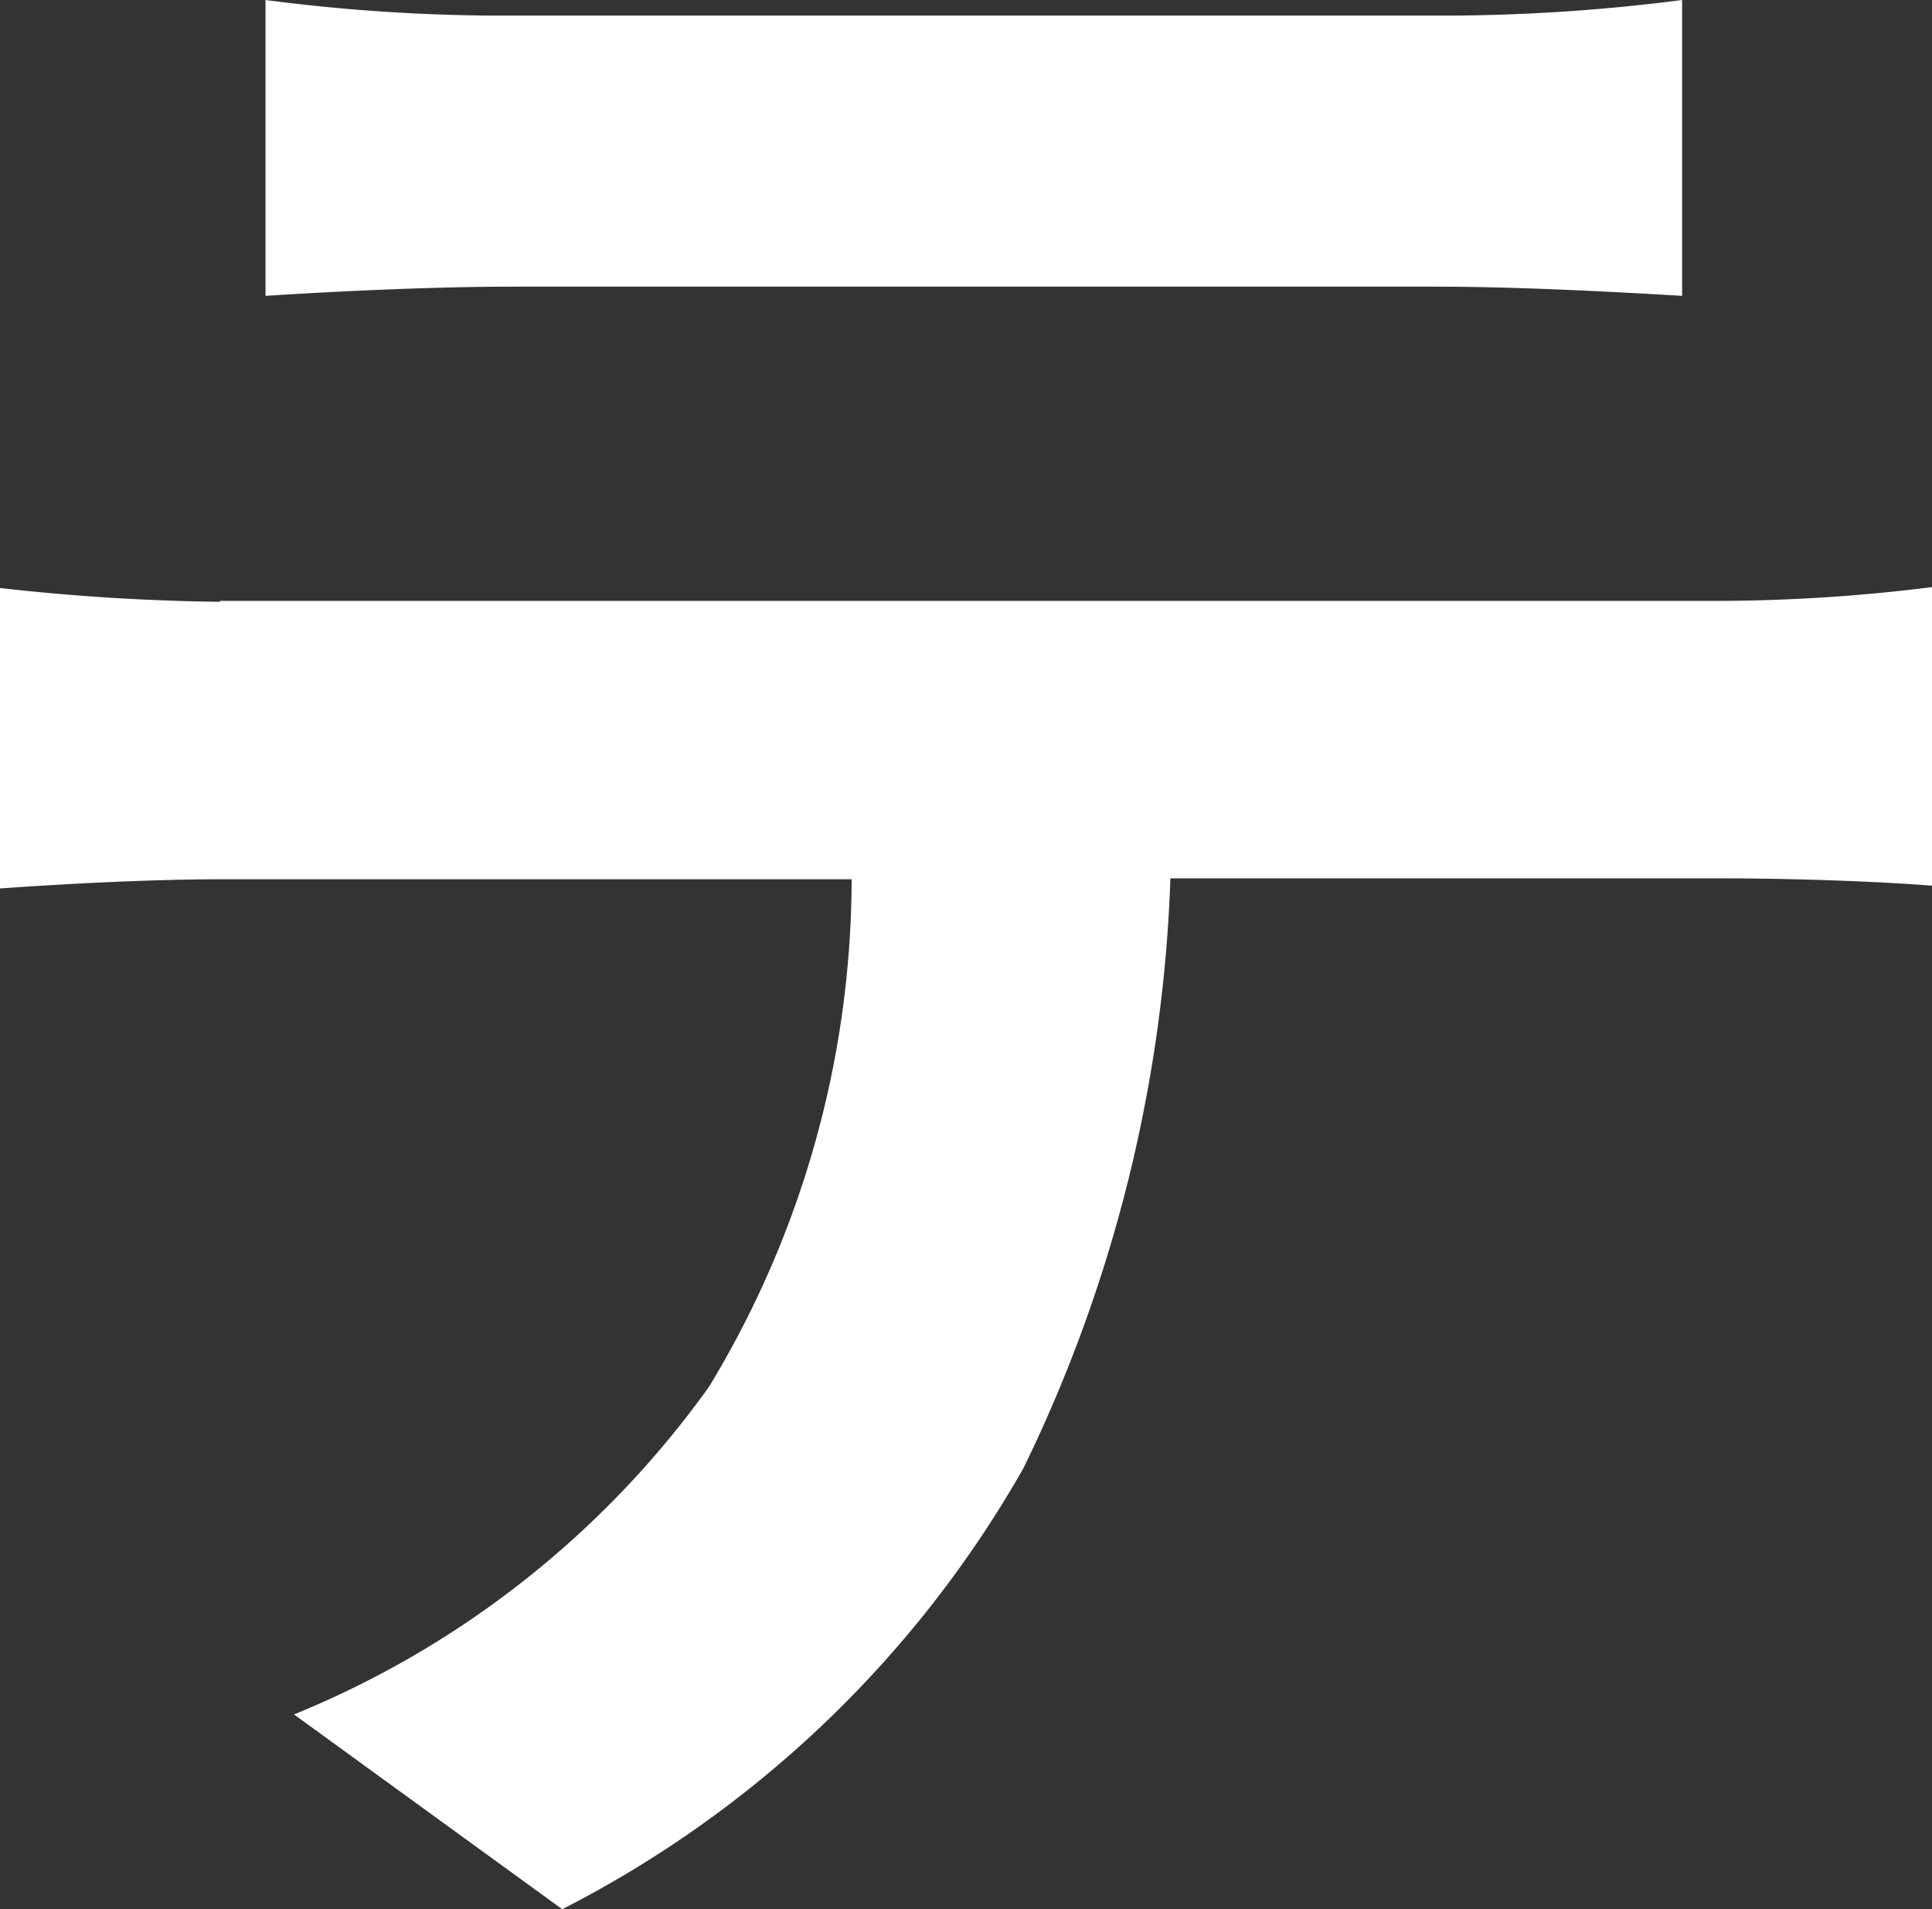
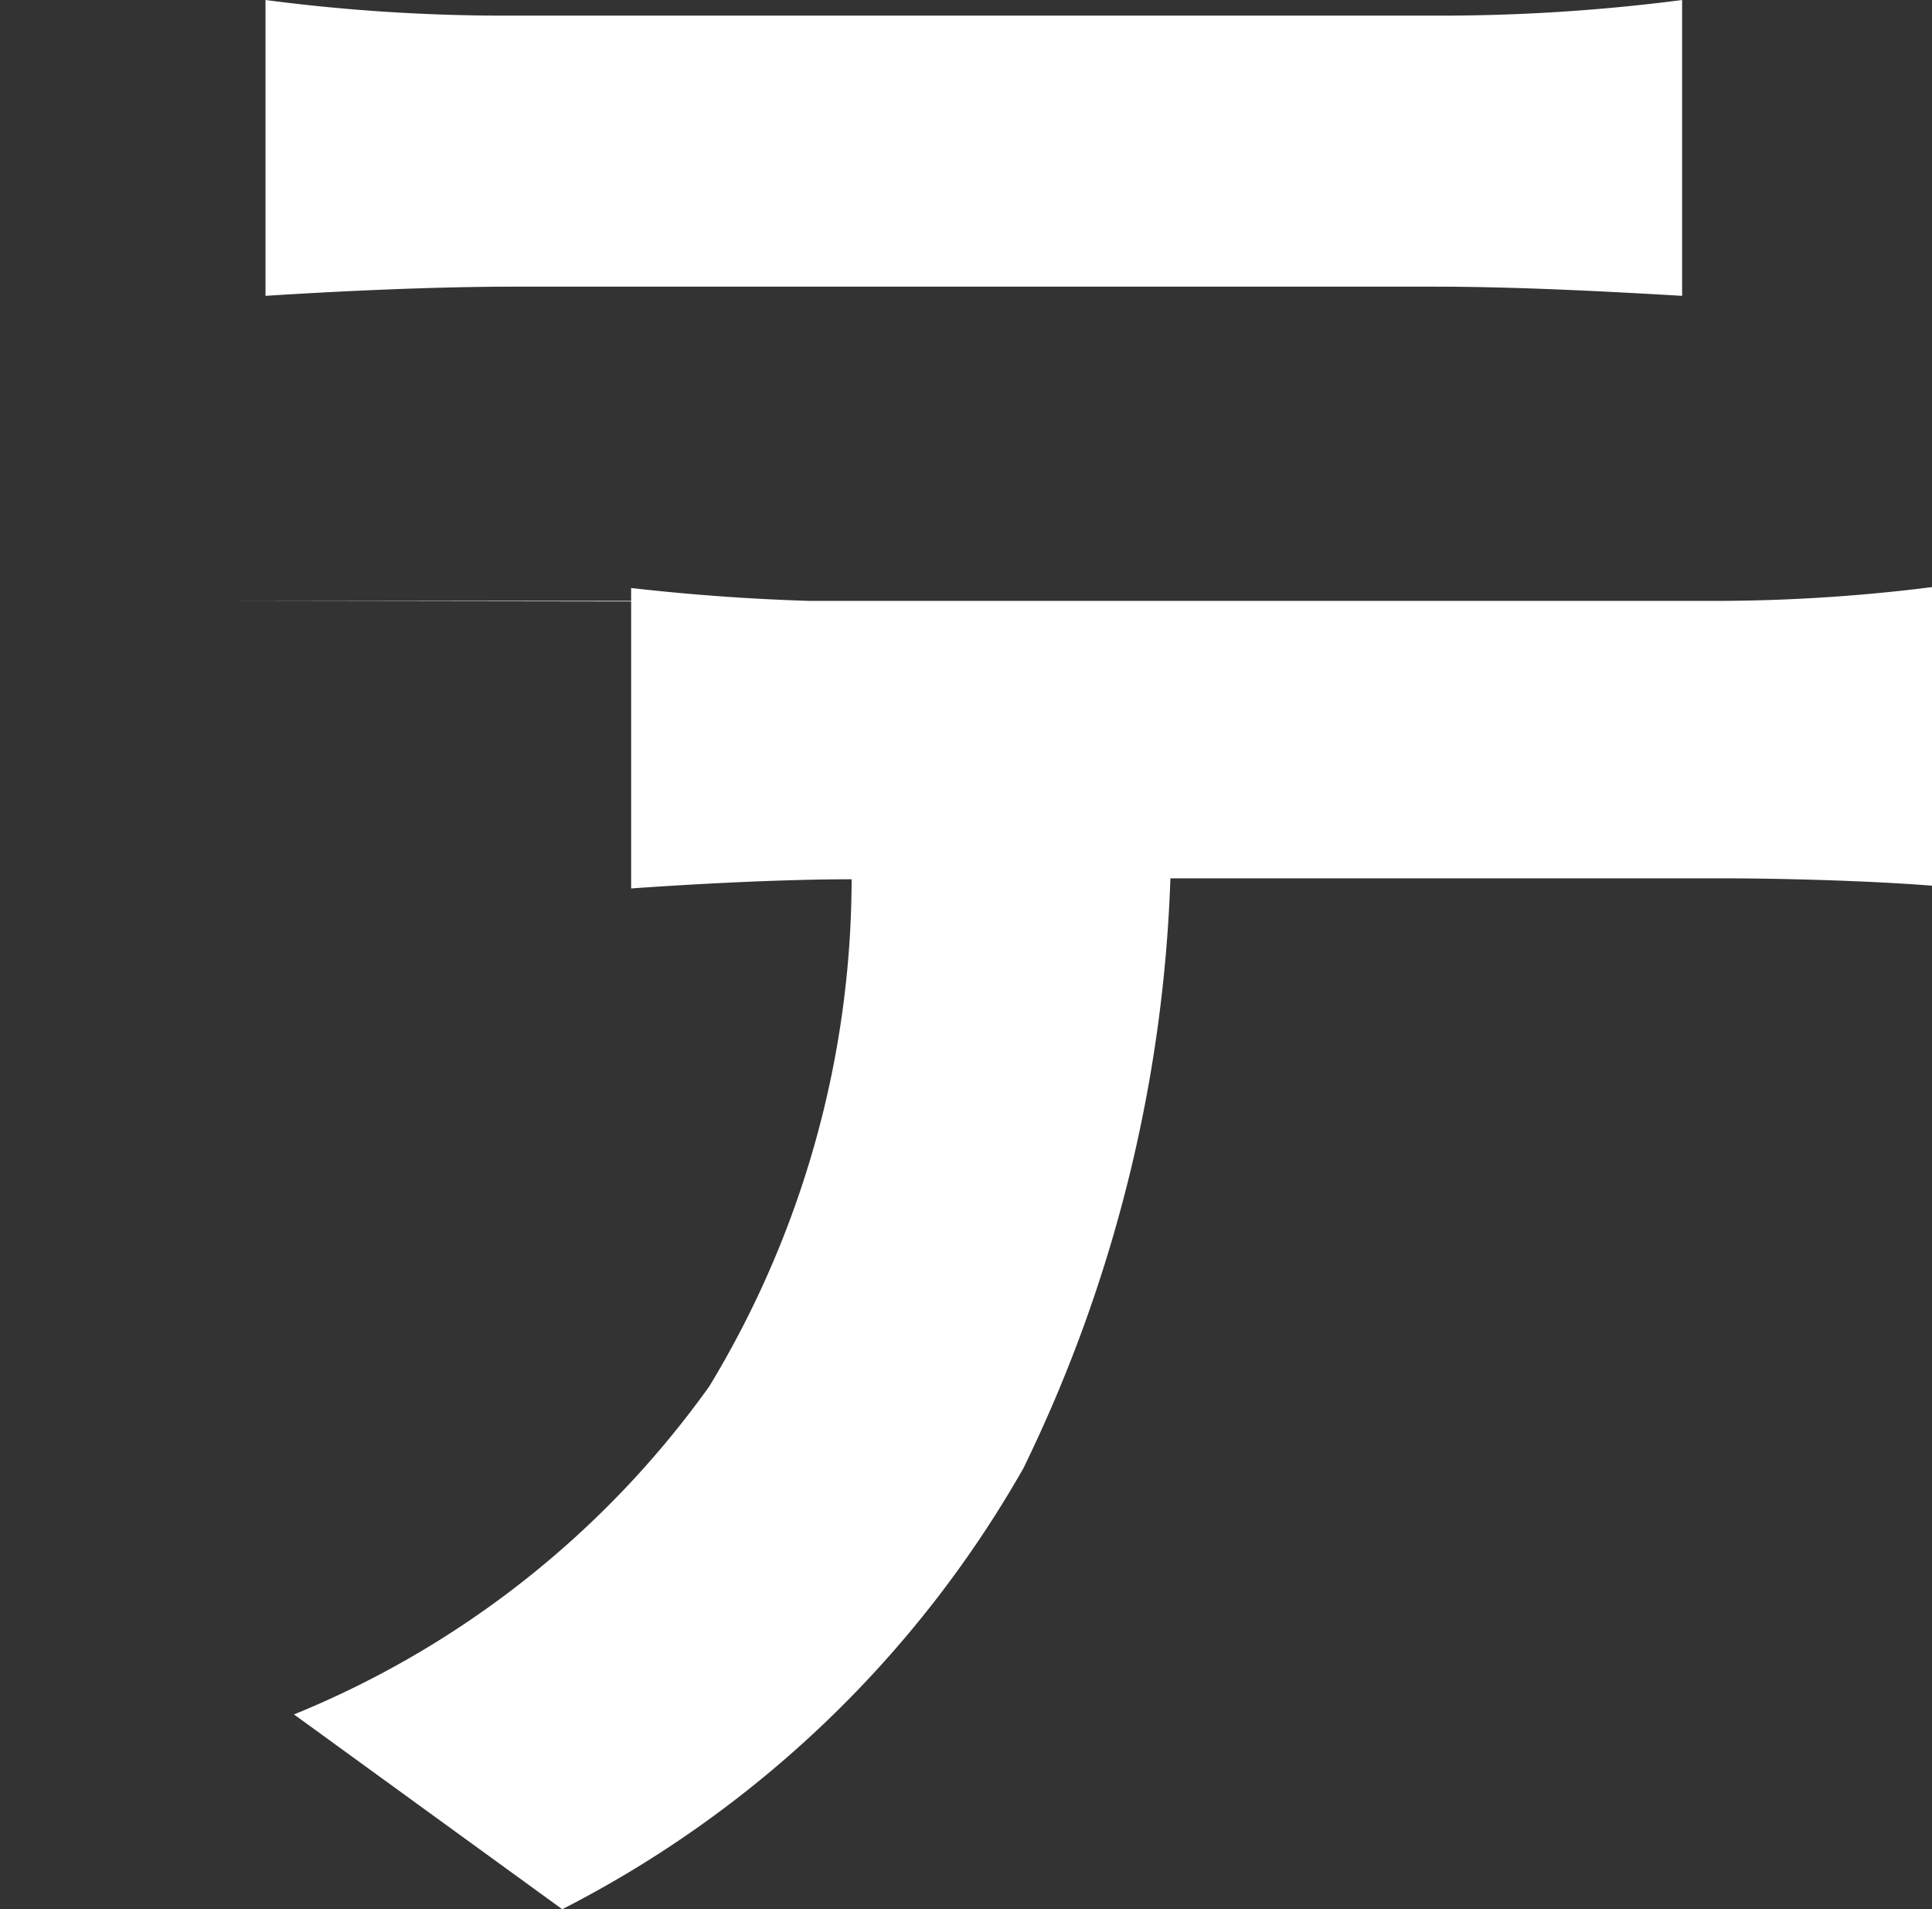
<svg xmlns="http://www.w3.org/2000/svg" width="21.03" height="20.78" viewBox="0 0 21.03 20.78">
  <rect x="0" y="0" width="21.03" height="20.78" fill="#333333" stroke="none" />
-   <path id="s-text-14" d="M1241.3,117.59h16.37a18.893,18.893,0,0,0,2.27-.15v3.25c-.62-.05-1.58-.08-2.27-.08h-6.02a15.857,15.857,0,0,1-1.6,6.42,12.1,12.1,0,0,1-5.02,4.8l-2.92-2.12a10.353,10.353,0,0,0,4.52-3.57,10.678,10.678,0,0,0,1.55-5.52h-6.87c-.75,0-1.7.05-2.4.1v-3.27a23.6,23.6,0,0,0,2.4.15Zm3.17-6.37h10.05a20.393,20.393,0,0,0,2.7-.17v3.22c-.85-.05-1.82-.1-2.7-.1H1244.5c-.88,0-1.92.05-2.7.1v-3.22a19.944,19.944,0,0,0,2.67.17Z" transform="translate(-1238.91 -111.05)" fill="#fff" />
+   <path id="s-text-14" d="M1241.3,117.59h16.37a18.893,18.893,0,0,0,2.27-.15v3.25c-.62-.05-1.58-.08-2.27-.08h-6.02a15.857,15.857,0,0,1-1.6,6.42,12.1,12.1,0,0,1-5.02,4.8l-2.92-2.12a10.353,10.353,0,0,0,4.52-3.57,10.678,10.678,0,0,0,1.55-5.52c-.75,0-1.7.05-2.4.1v-3.27a23.6,23.6,0,0,0,2.4.15Zm3.17-6.37h10.05a20.393,20.393,0,0,0,2.7-.17v3.22c-.85-.05-1.82-.1-2.7-.1H1244.5c-.88,0-1.92.05-2.7.1v-3.22a19.944,19.944,0,0,0,2.67.17Z" transform="translate(-1238.91 -111.05)" fill="#fff" />
</svg>